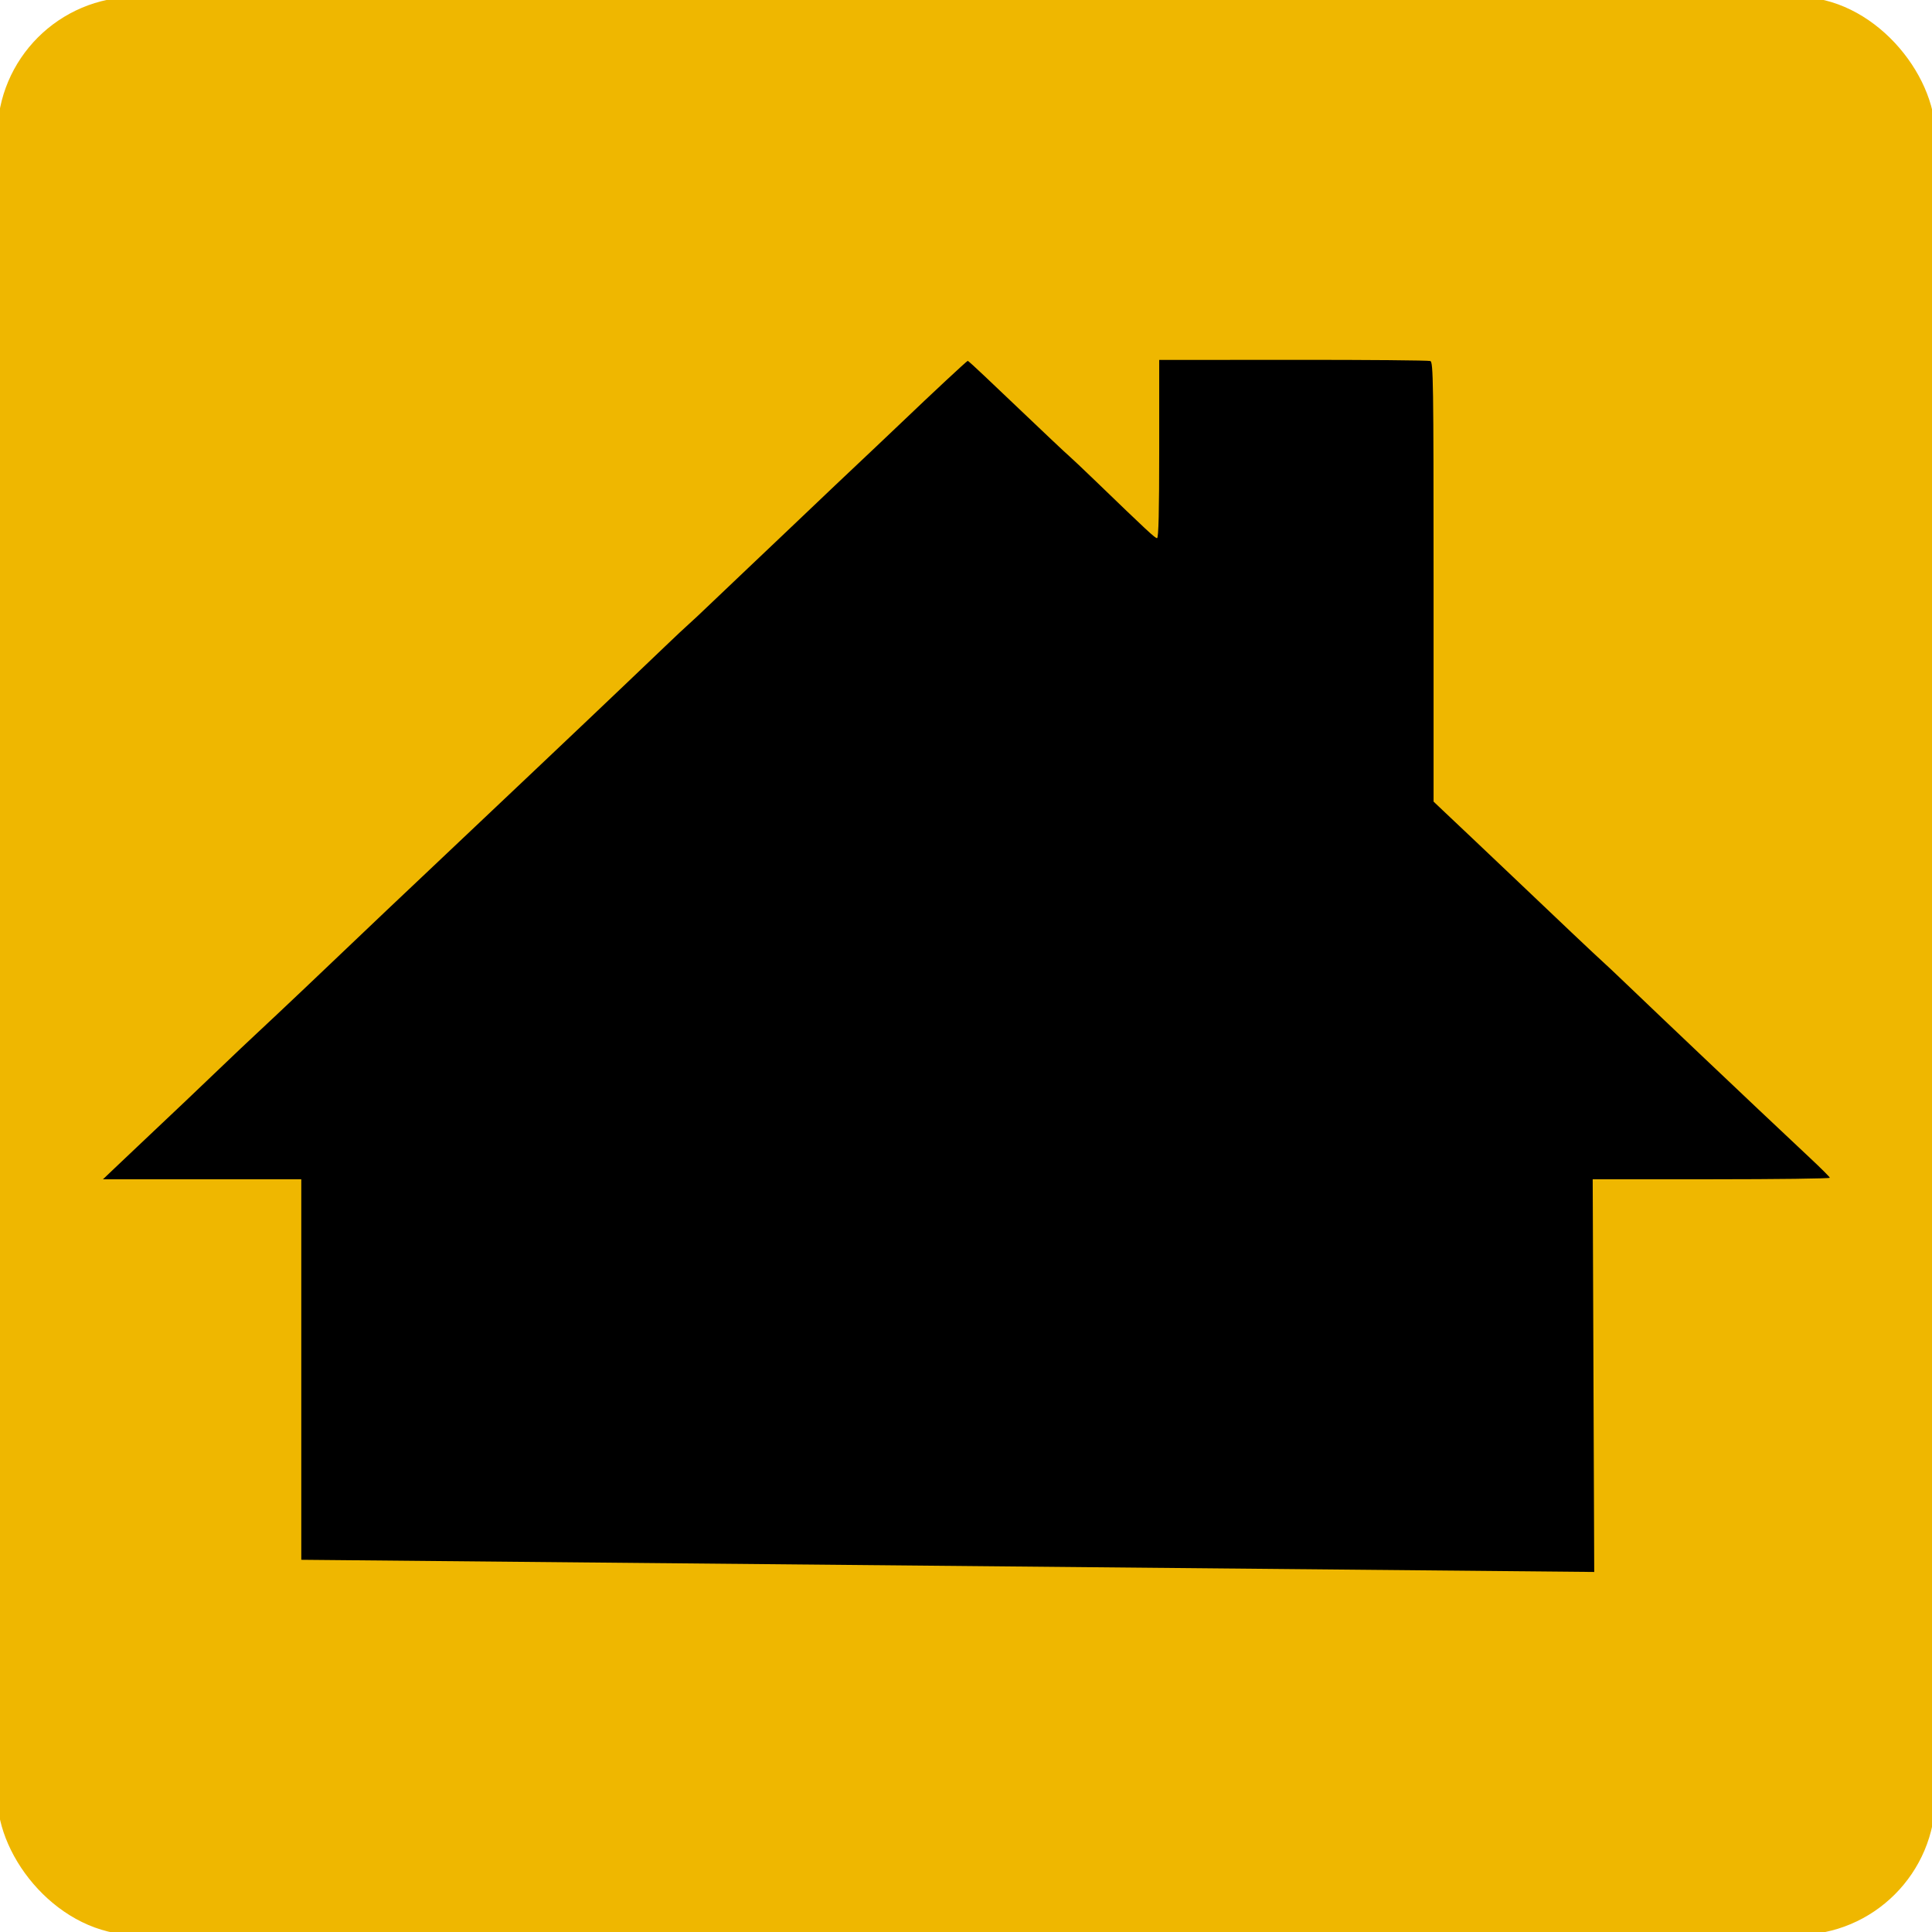
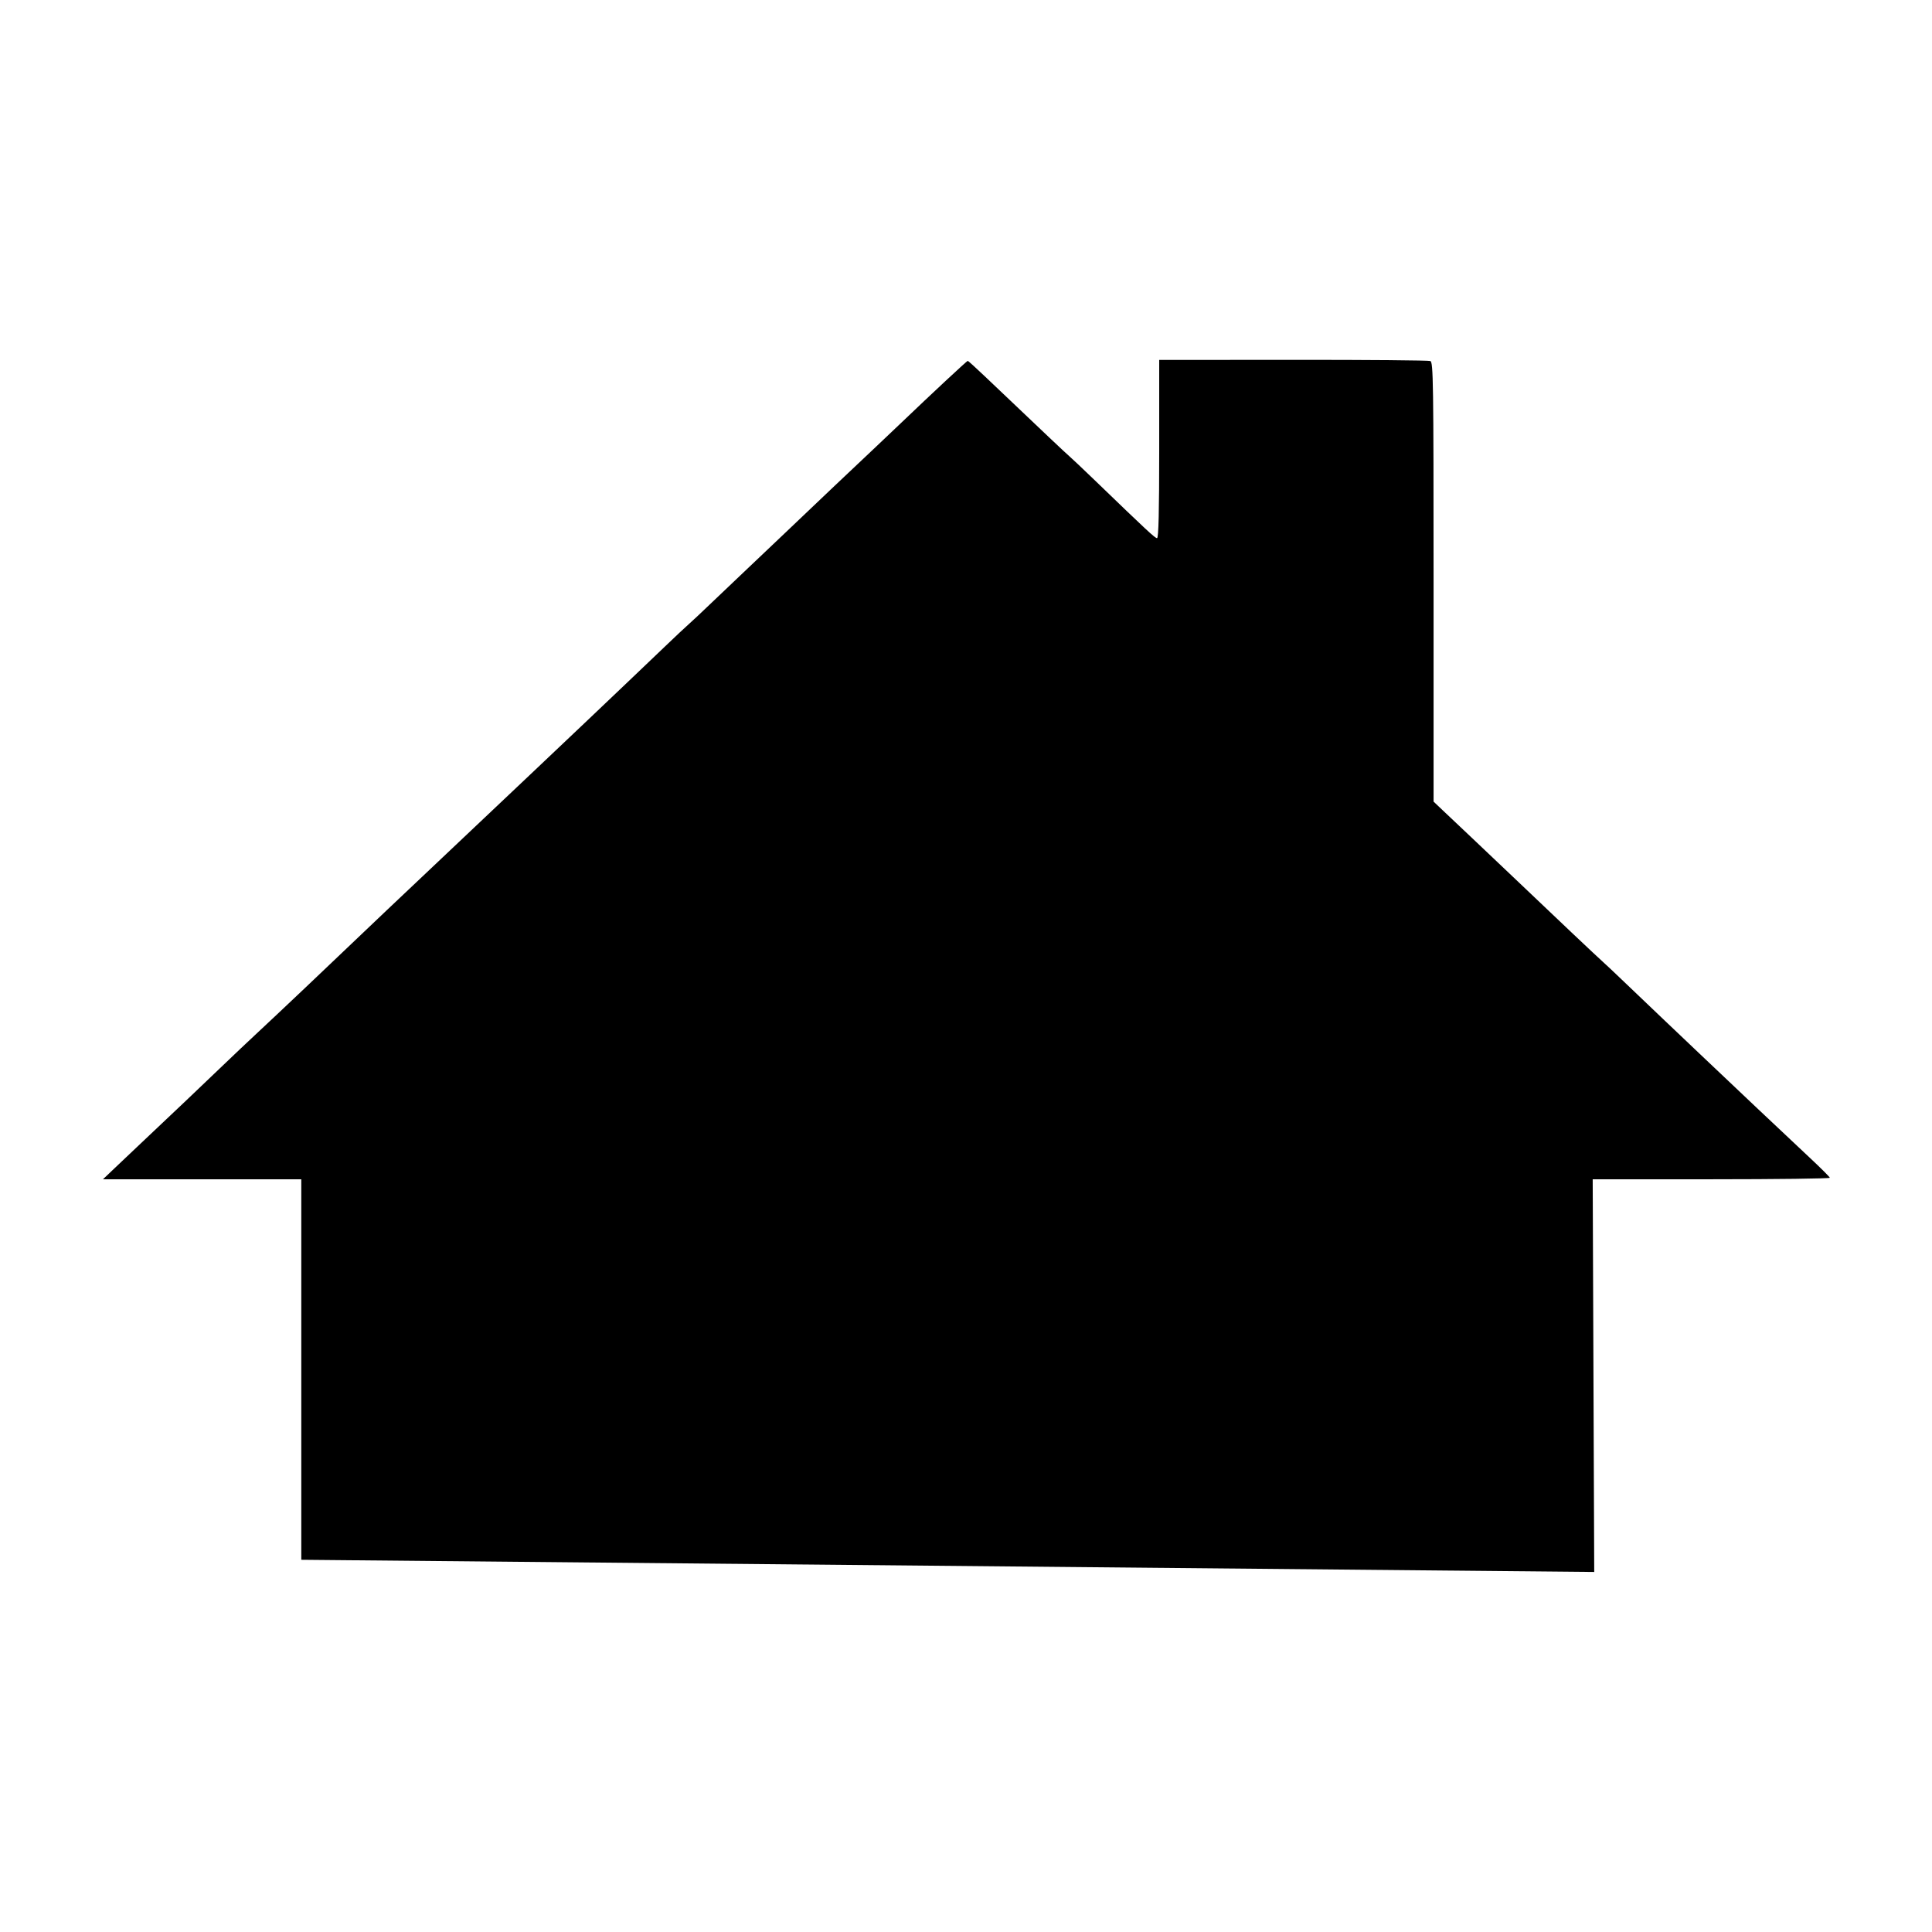
<svg xmlns="http://www.w3.org/2000/svg" xmlns:ns1="http://www.inkscape.org/namespaces/inkscape" xmlns:ns2="http://sodipodi.sourceforge.net/DTD/sodipodi-0.dtd" width="32px" height="32px" viewBox="0 0 32 32" version="1.1" id="SVGRoot" ns1:version="0.92.4 (5da689c313, 2019-01-14)" ns2:docname="safari-pinned-tab.svg">
  <defs id="defs861" />
  <ns2:namedview id="base" pagecolor="#ffffff" bordercolor="#666666" borderopacity="1.0" ns1:pageopacity="0.0" ns1:pageshadow="2" ns1:zoom="22.627417" ns1:cx="3.3758828" ns1:cy="13.534113" ns1:document-units="px" ns1:current-layer="layer1" showgrid="false" ns1:window-width="1920" ns1:window-height="1017" ns1:window-x="1912" ns1:window-y="-8" ns1:window-maximized="1" ns1:grid-bbox="true" />
  <g ns1:label="Layer 1" ns1:groupmode="layer" id="layer1">
    <g id="g1441" transform="matrix(0.107,0,0,0.107,13.893,16.627)" ns1:export-filename="D:\Projects\alprem\public\favicon\mstile-150x150.png" ns1:export-xdpi="450" ns1:export-ydpi="450">
      <g ns1:export-ydpi="37" ns1:export-xdpi="37" id="g950" transform="translate(-1237.995,-1681.094)">
-         <rect style="fill:#efb700;fill-opacity:1;stroke:none;stroke-width:0.652" id="rect2998-0-1" width="300" height="300" x="1107.745" y="1525.219" ry="21.429" />
        <path ns2:nodetypes="ccccccccsccccccsccccsccsssccccccscccccccscccc" style="fill:#000000;fill-opacity:1;stroke:none;stroke-width:2.07;stroke-linecap:square;stroke-linejoin:miter;stroke-miterlimit:4;stroke-dasharray:none;stroke-opacity:1" d="m 1154.792,1767.149 v -58.901 h -30.698 l 1.851,-1.763 c 1.018,-0.969 2.827,-2.683 4.021,-3.808 5.385,-5.077 8.941,-8.452 12.248,-11.627 1.963,-1.884 4.613,-4.393 5.89,-5.575 2.51,-2.325 11.442,-10.781 15.955,-15.106 1.537,-1.473 3.423,-3.266 4.19,-3.985 0.767,-0.718 2.232,-2.103 3.255,-3.076 2.078,-1.978 11.514,-10.902 19.529,-18.468 2.898,-2.736 6.665,-6.306 8.37,-7.932 1.705,-1.626 4.355,-4.148 5.89,-5.603 1.534,-1.455 4.115,-3.918 5.735,-5.472 1.62,-1.554 3.293,-3.126 3.72,-3.493 0.426,-0.367 2.036,-1.877 3.577,-3.357 1.541,-1.48 4.052,-3.867 5.58,-5.304 1.528,-1.438 4.103,-3.882 5.722,-5.431 3.345,-3.2 12.589,-11.964 14.059,-13.329 0.536,-0.497 2.301,-2.172 3.922,-3.722 4.843,-4.63 10.222,-9.64 10.35,-9.64 0.065,0 1.22,1.047 2.565,2.326 10.205,9.704 12.44,11.816 13.121,12.405 0.426,0.368 2.246,2.089 4.044,3.824 8.093,7.81 9.258,8.892 9.572,8.892 0.234,0 0.334,-4.142 0.334,-13.793 v -13.793 l 20.733,-0.013 c 11.403,-0.01 20.958,0.074 21.234,0.18 0.457,0.175 0.501,3.172 0.503,34.197 v 34.004 l 1.471,1.397 c 0.809,0.768 2.796,2.646 4.416,4.173 1.62,1.527 4.488,4.248 6.373,6.046 6.257,5.968 13.235,12.566 13.898,13.14 0.359,0.311 1.978,1.838 3.598,3.392 1.619,1.554 4.2,4.017 5.735,5.472 1.534,1.455 4.115,3.907 5.735,5.449 4.396,4.183 13.695,12.964 17.088,16.135 1.643,1.535 3.003,2.896 3.023,3.024 0.021,0.128 -8.23,0.233 -18.334,0.233 h -18.371 l 0.118,30.393 0.118,30.394 z" id="path2996-8-9-1" ns1:connector-curvature="0" />
      </g>
    </g>
  </g>
</svg>